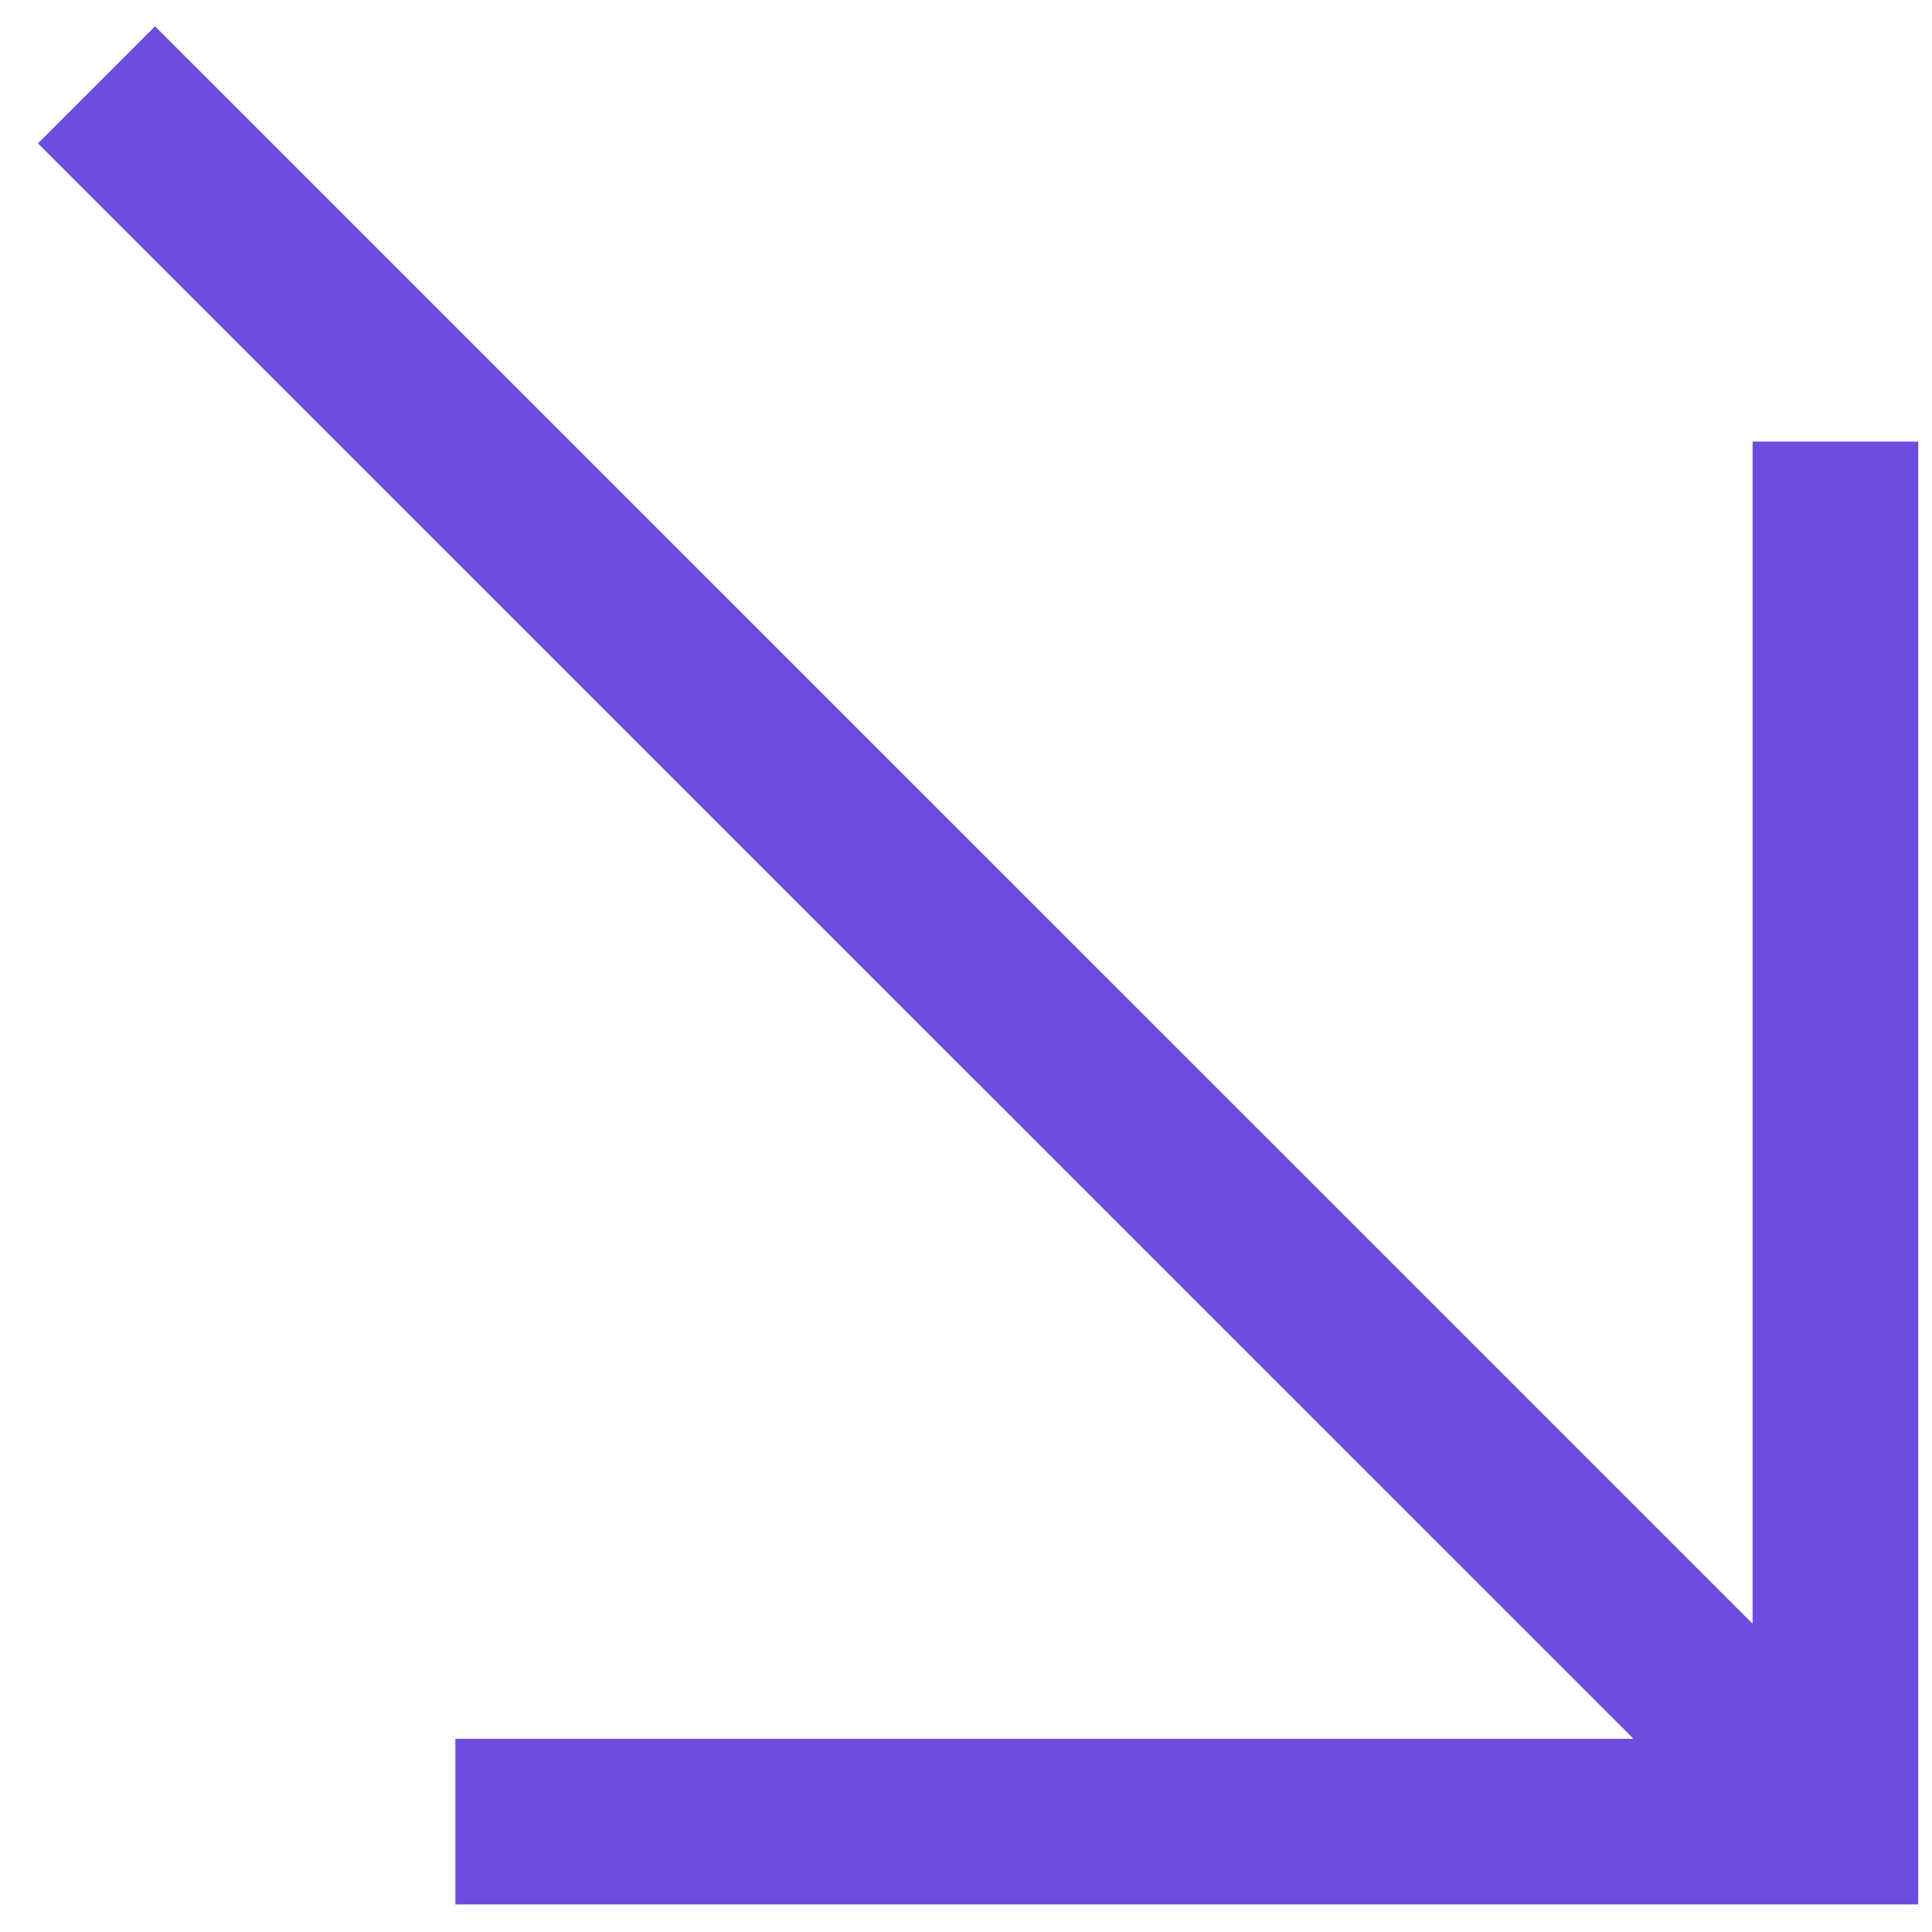
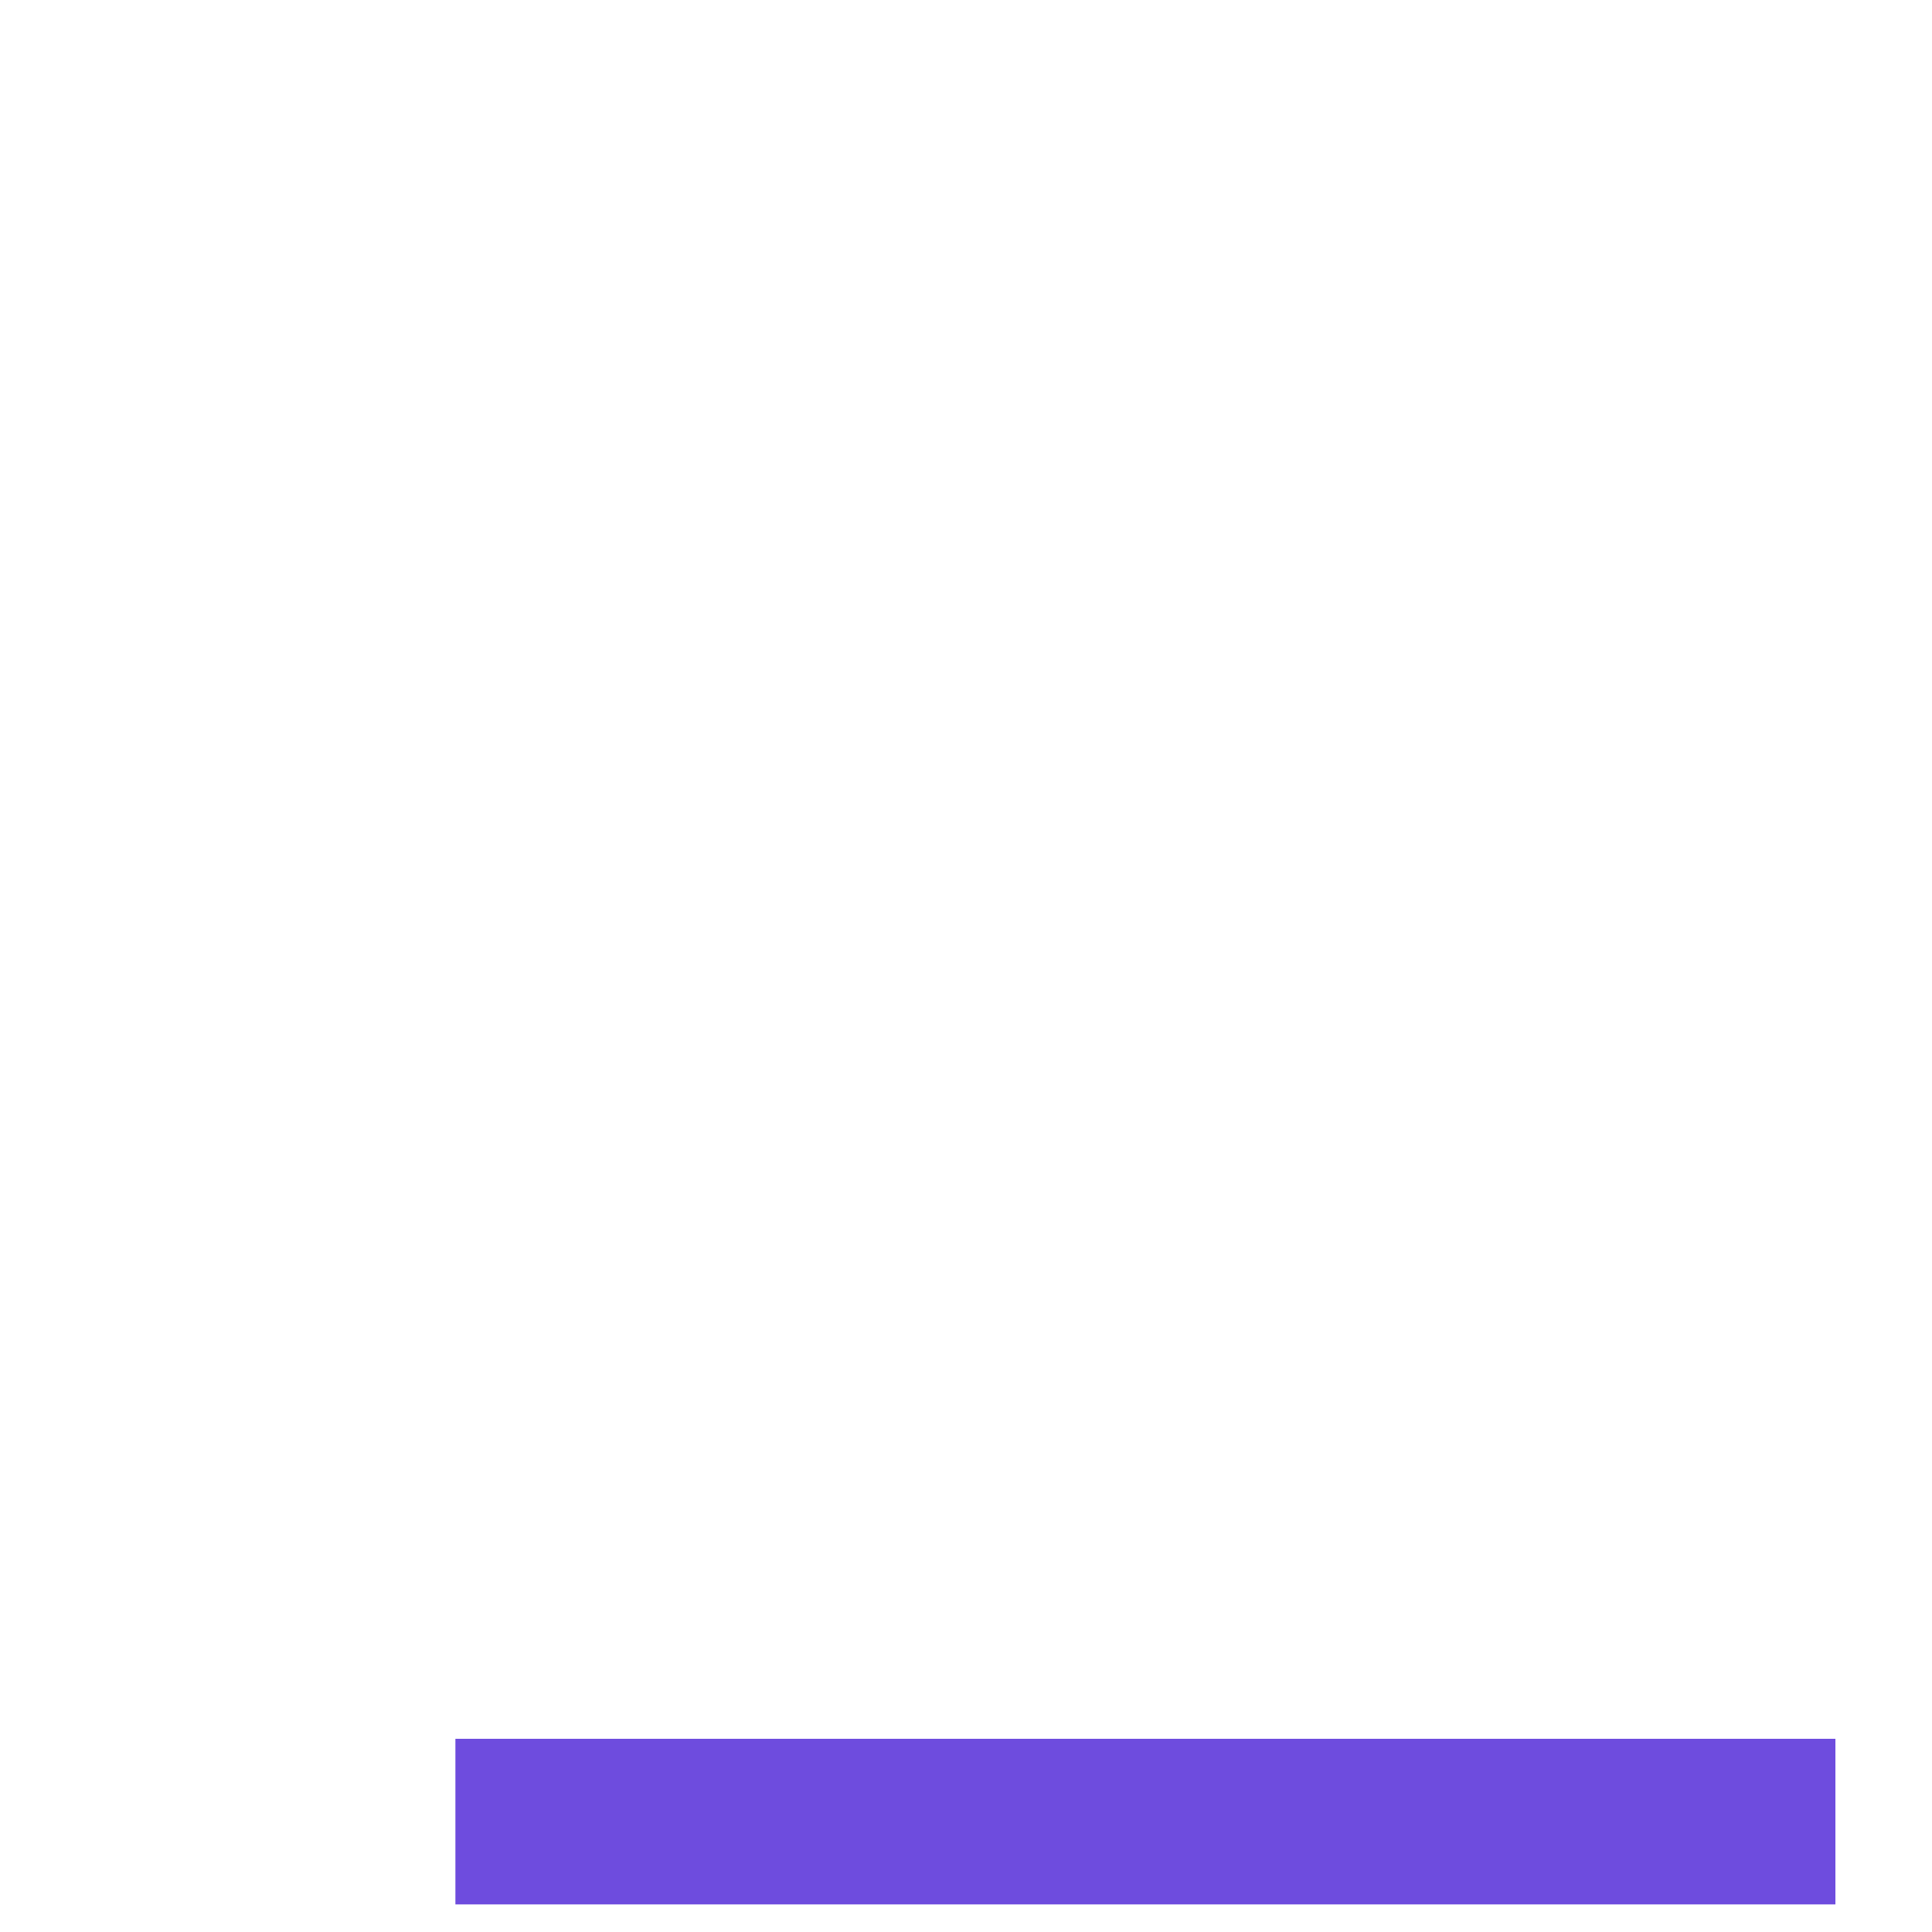
<svg xmlns="http://www.w3.org/2000/svg" width="35" height="35" viewBox="0 0 35 35" fill="none">
-   <path d="M1.748 1.537L32.751 32.537" stroke="#6E4CDE" stroke-width="3" />
-   <path d="M8.25 33H33.25V8" stroke="#6E4CDE" stroke-width="3" />
+   <path d="M8.25 33H33.25" stroke="#6E4CDE" stroke-width="3" />
</svg>